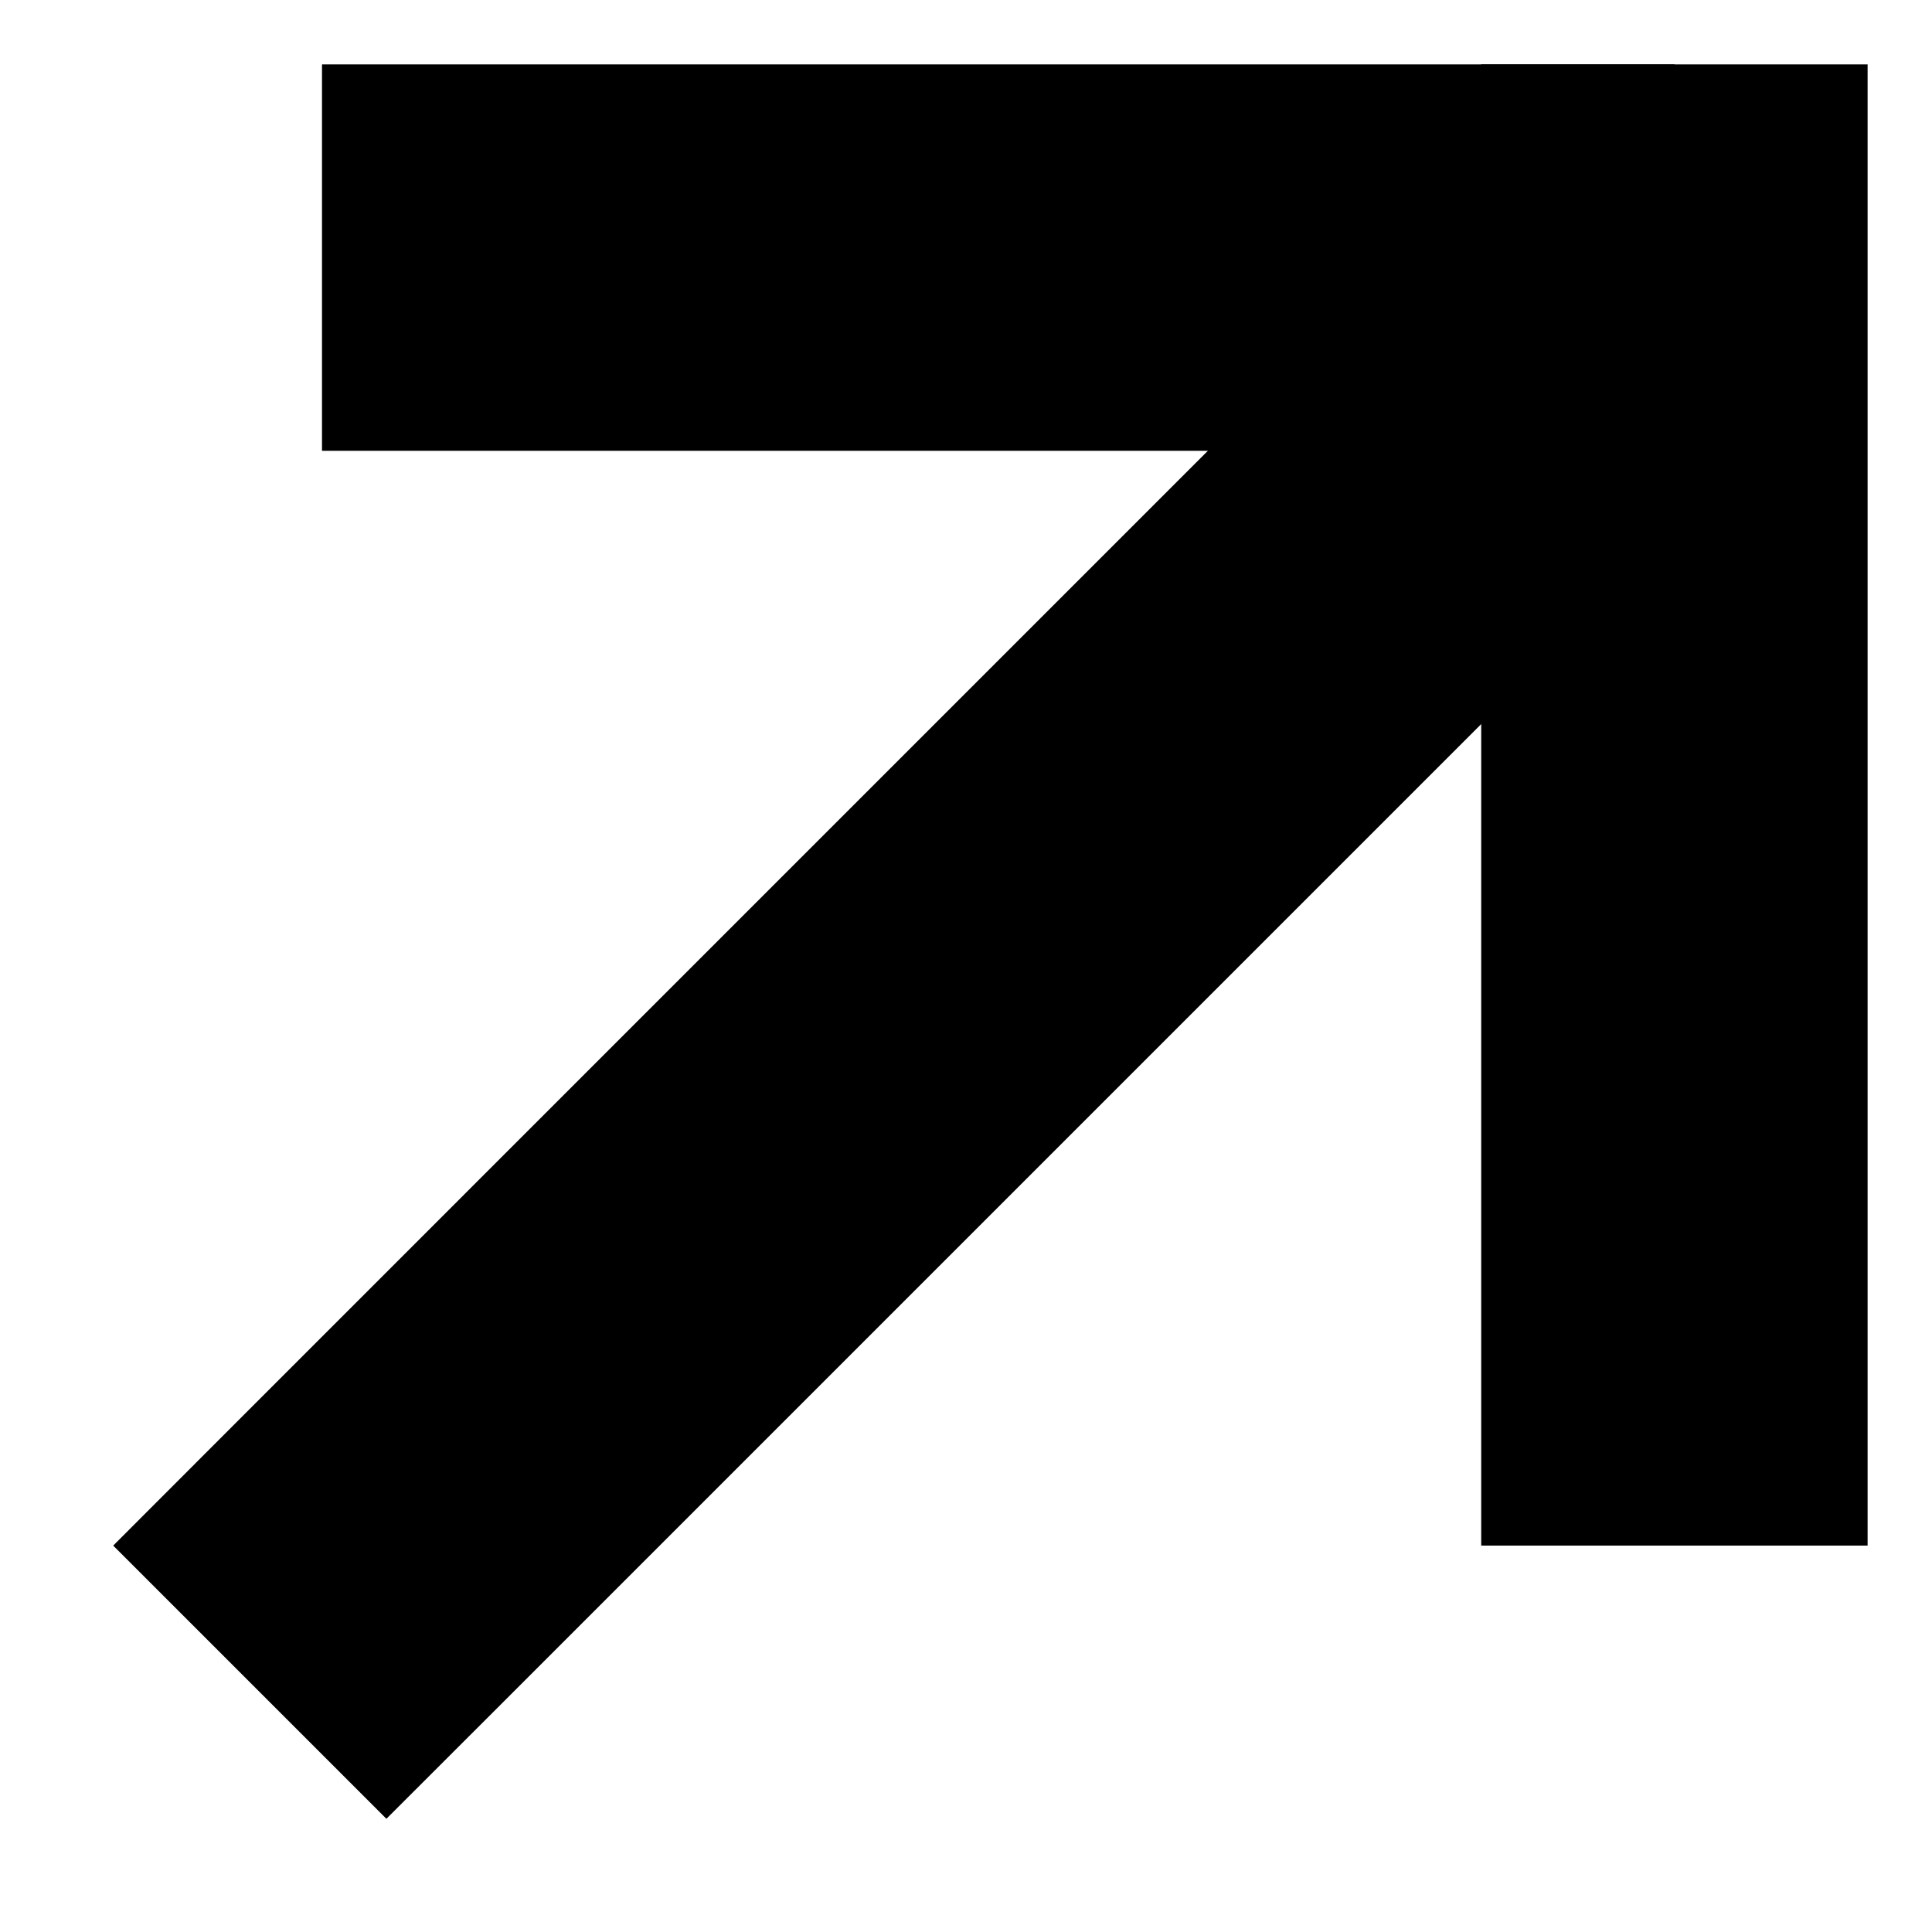
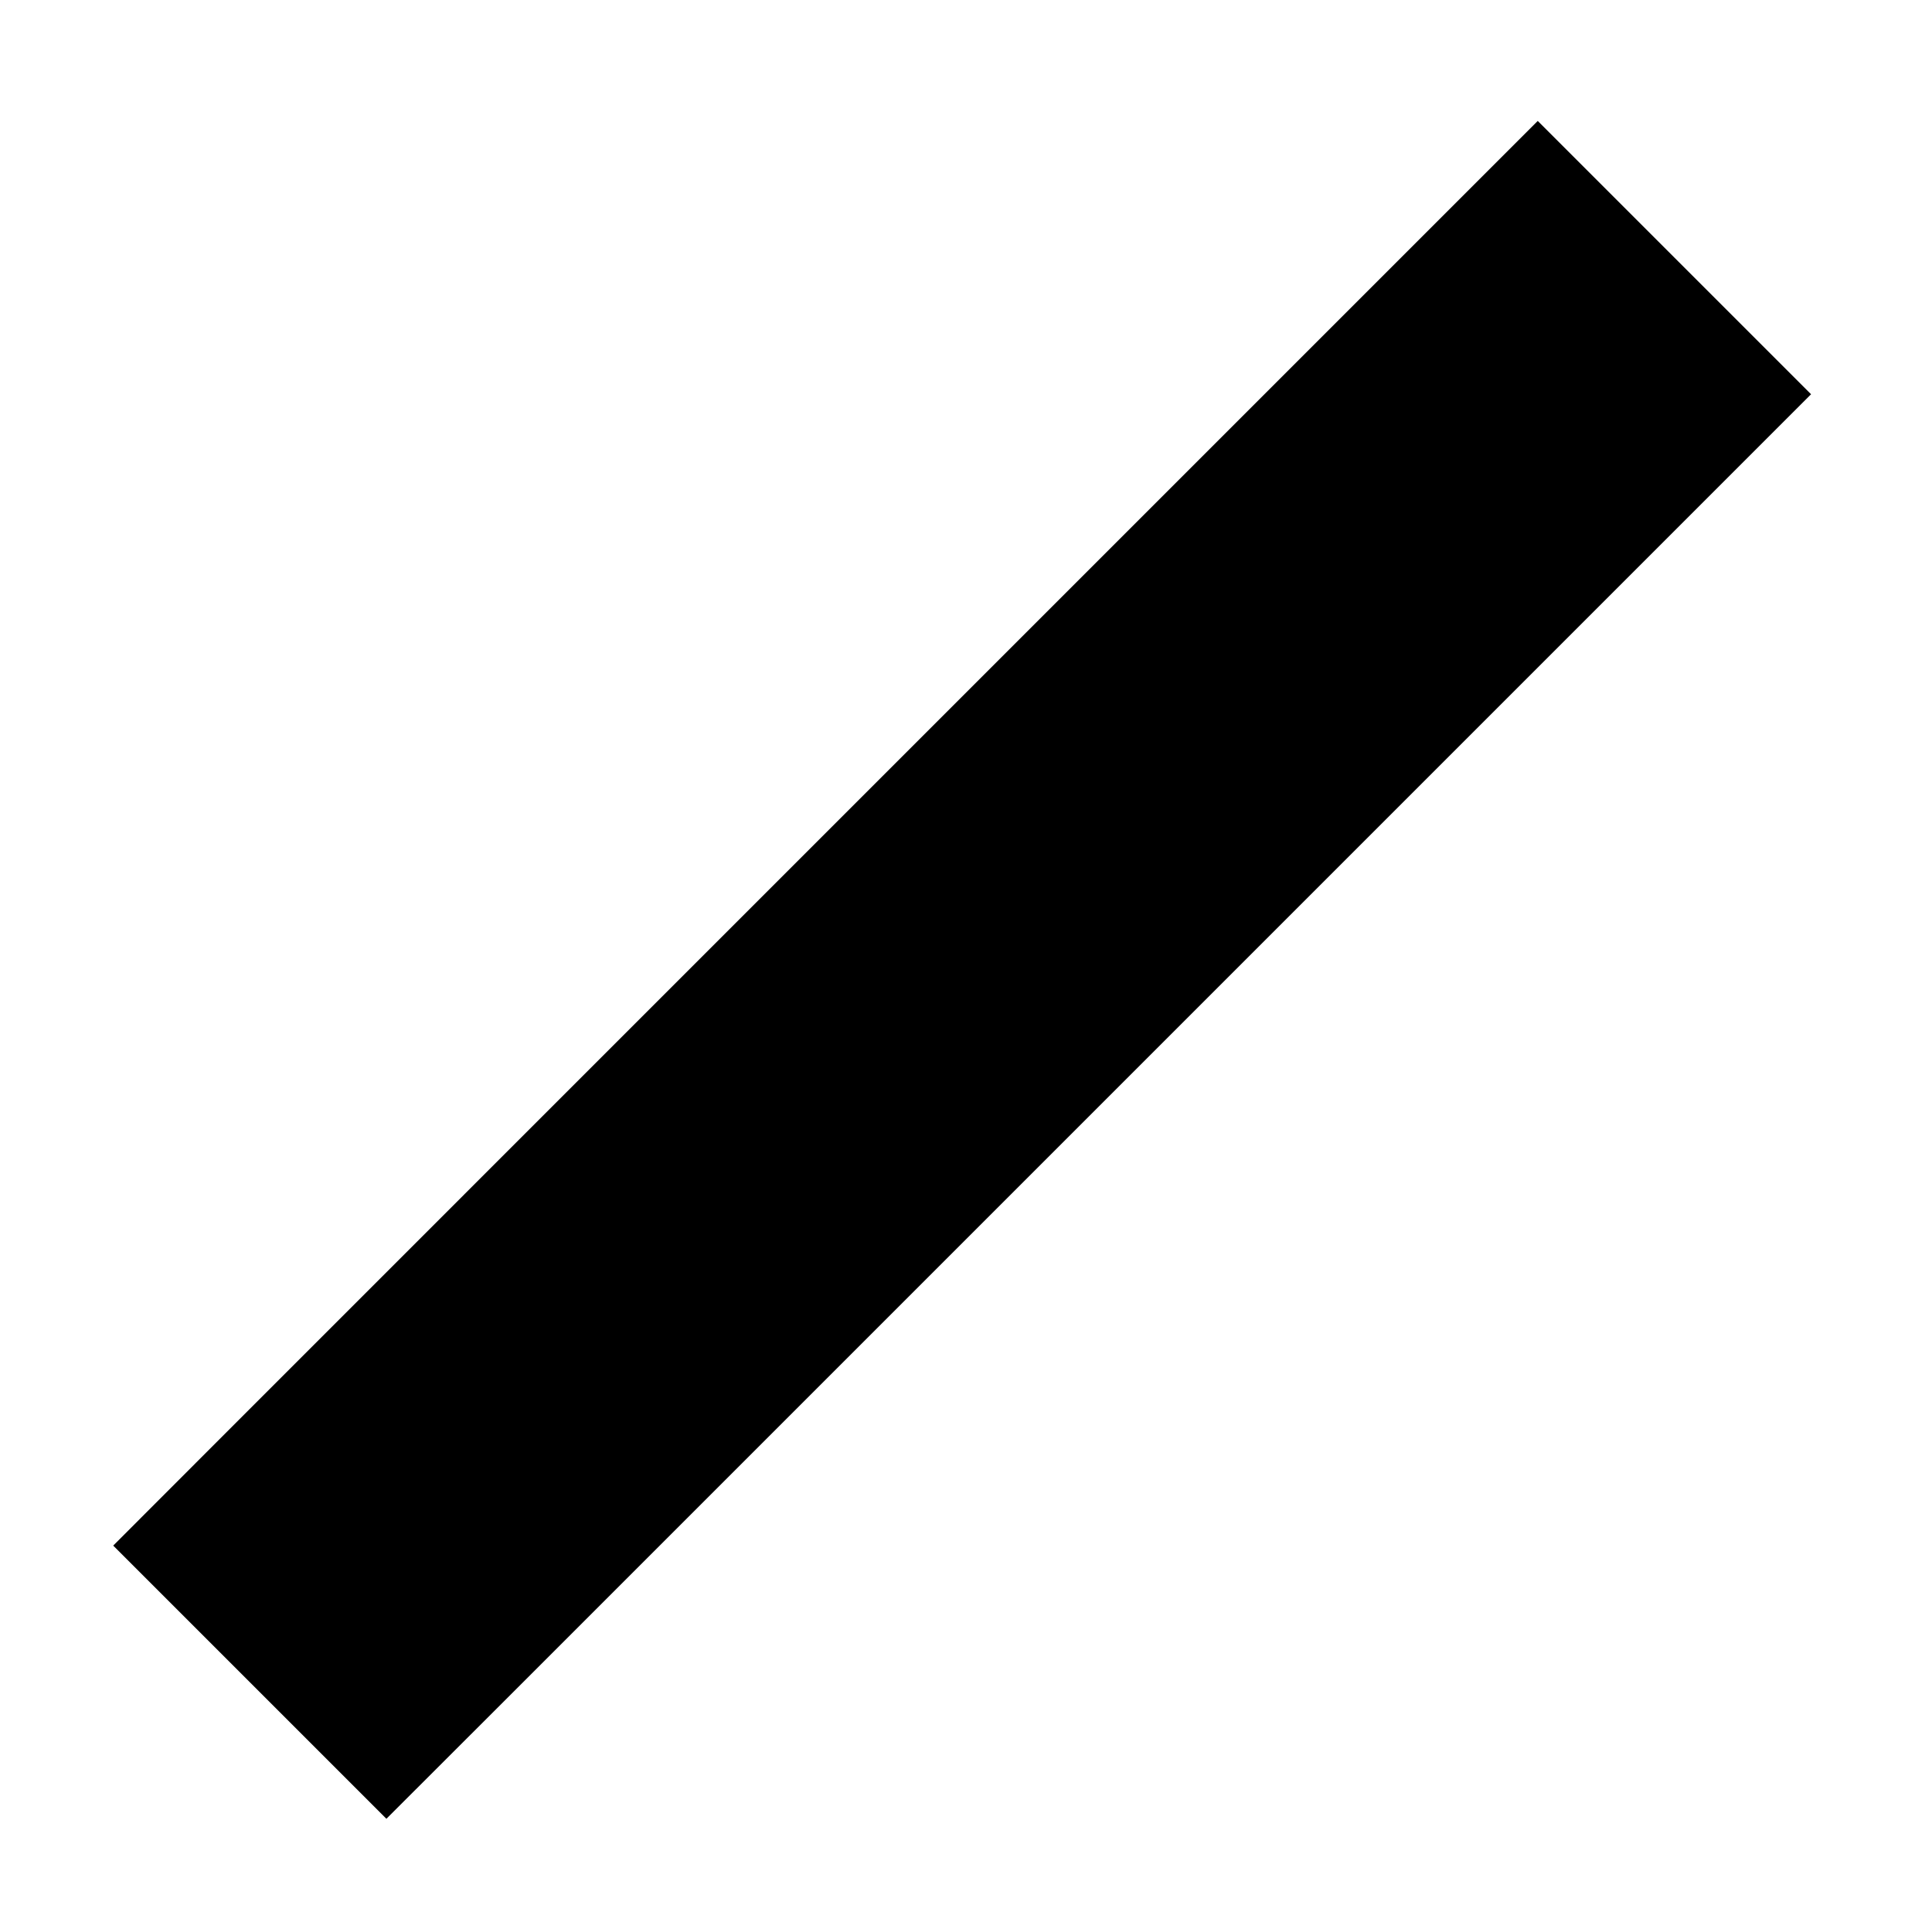
<svg xmlns="http://www.w3.org/2000/svg" width="15" height="15" viewBox="0 0 15 15" fill="none">
  <path d="M1.939 10.939L0.879 12L3 14.121L4.061 13.061L1.939 10.939ZM3 12L4.061 13.061L14.061 3.061L13 2L11.939 0.939L1.939 10.939L3 12Z" fill="black" />
-   <path d="M4 0.5L2.5 0.5L2.5 3.5L4 3.5L4 0.5ZM4 2L4 3.5L13 3.5L13 2L13 0.5L4 0.5L4 2Z" fill="black" />
-   <path d="M14.5 2V0.5H11.5V2H14.5ZM13 2H11.5V12H13H14.5V2H13Z" fill="black" />
</svg>